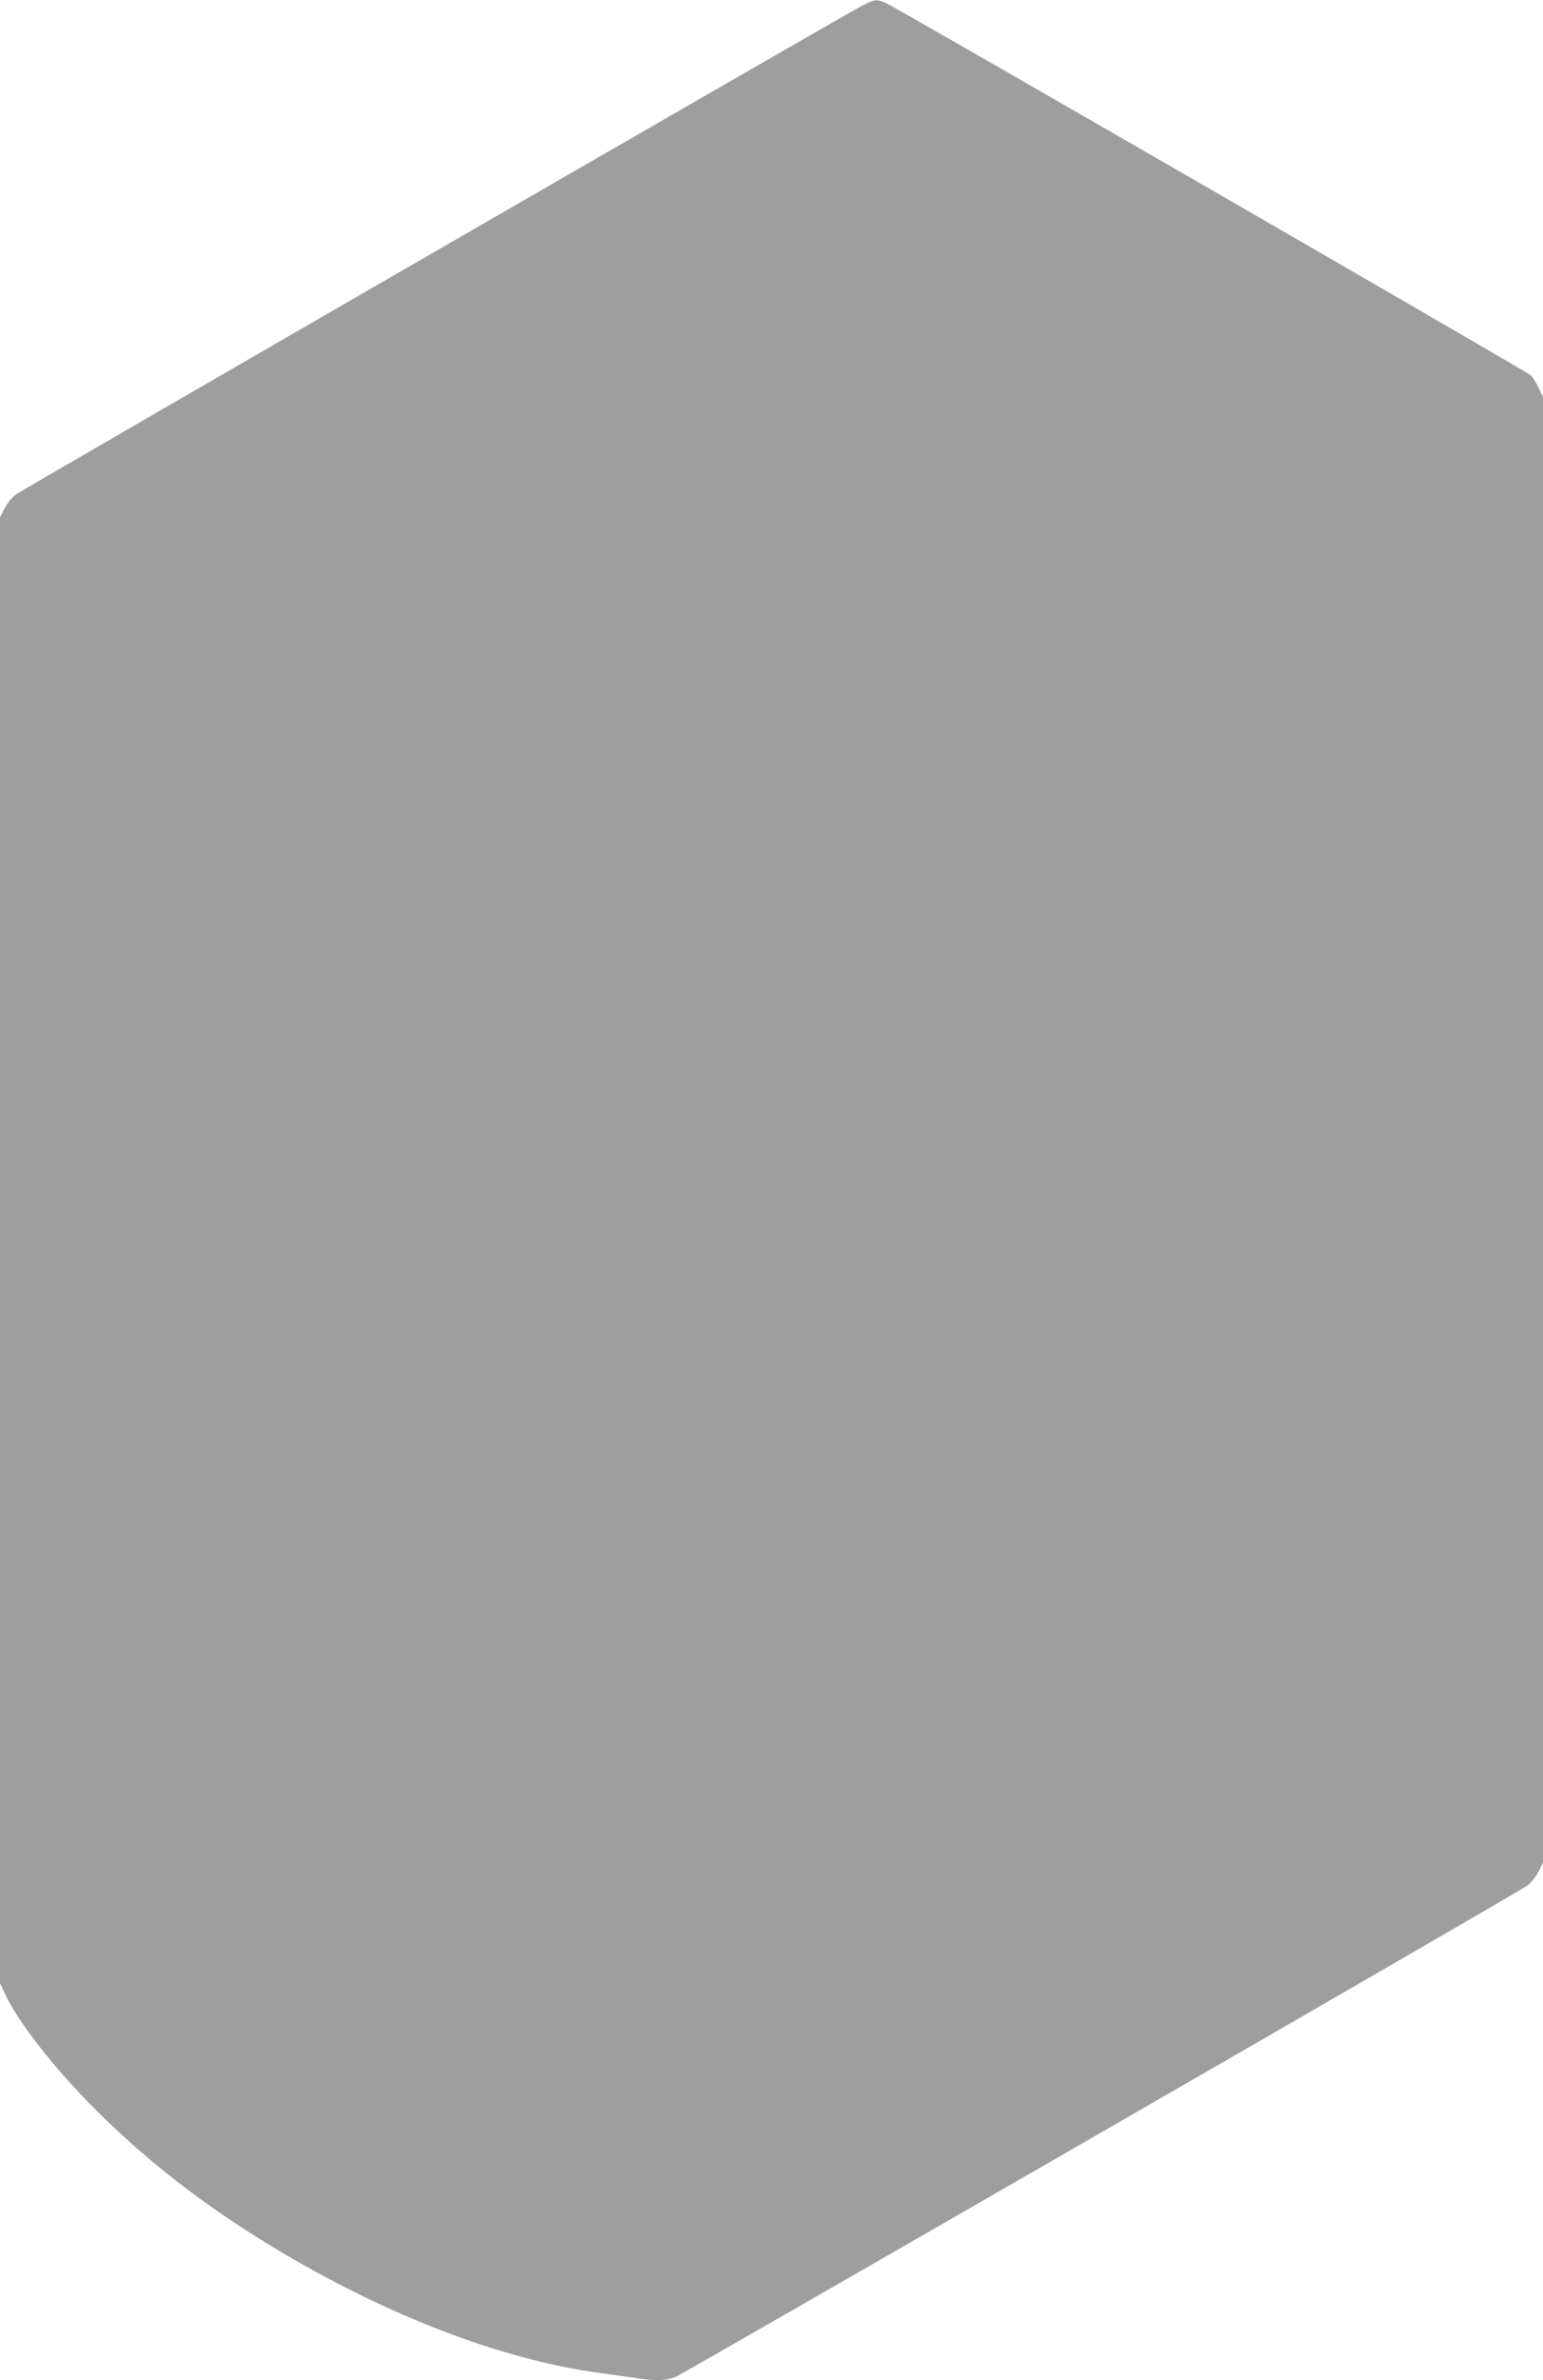
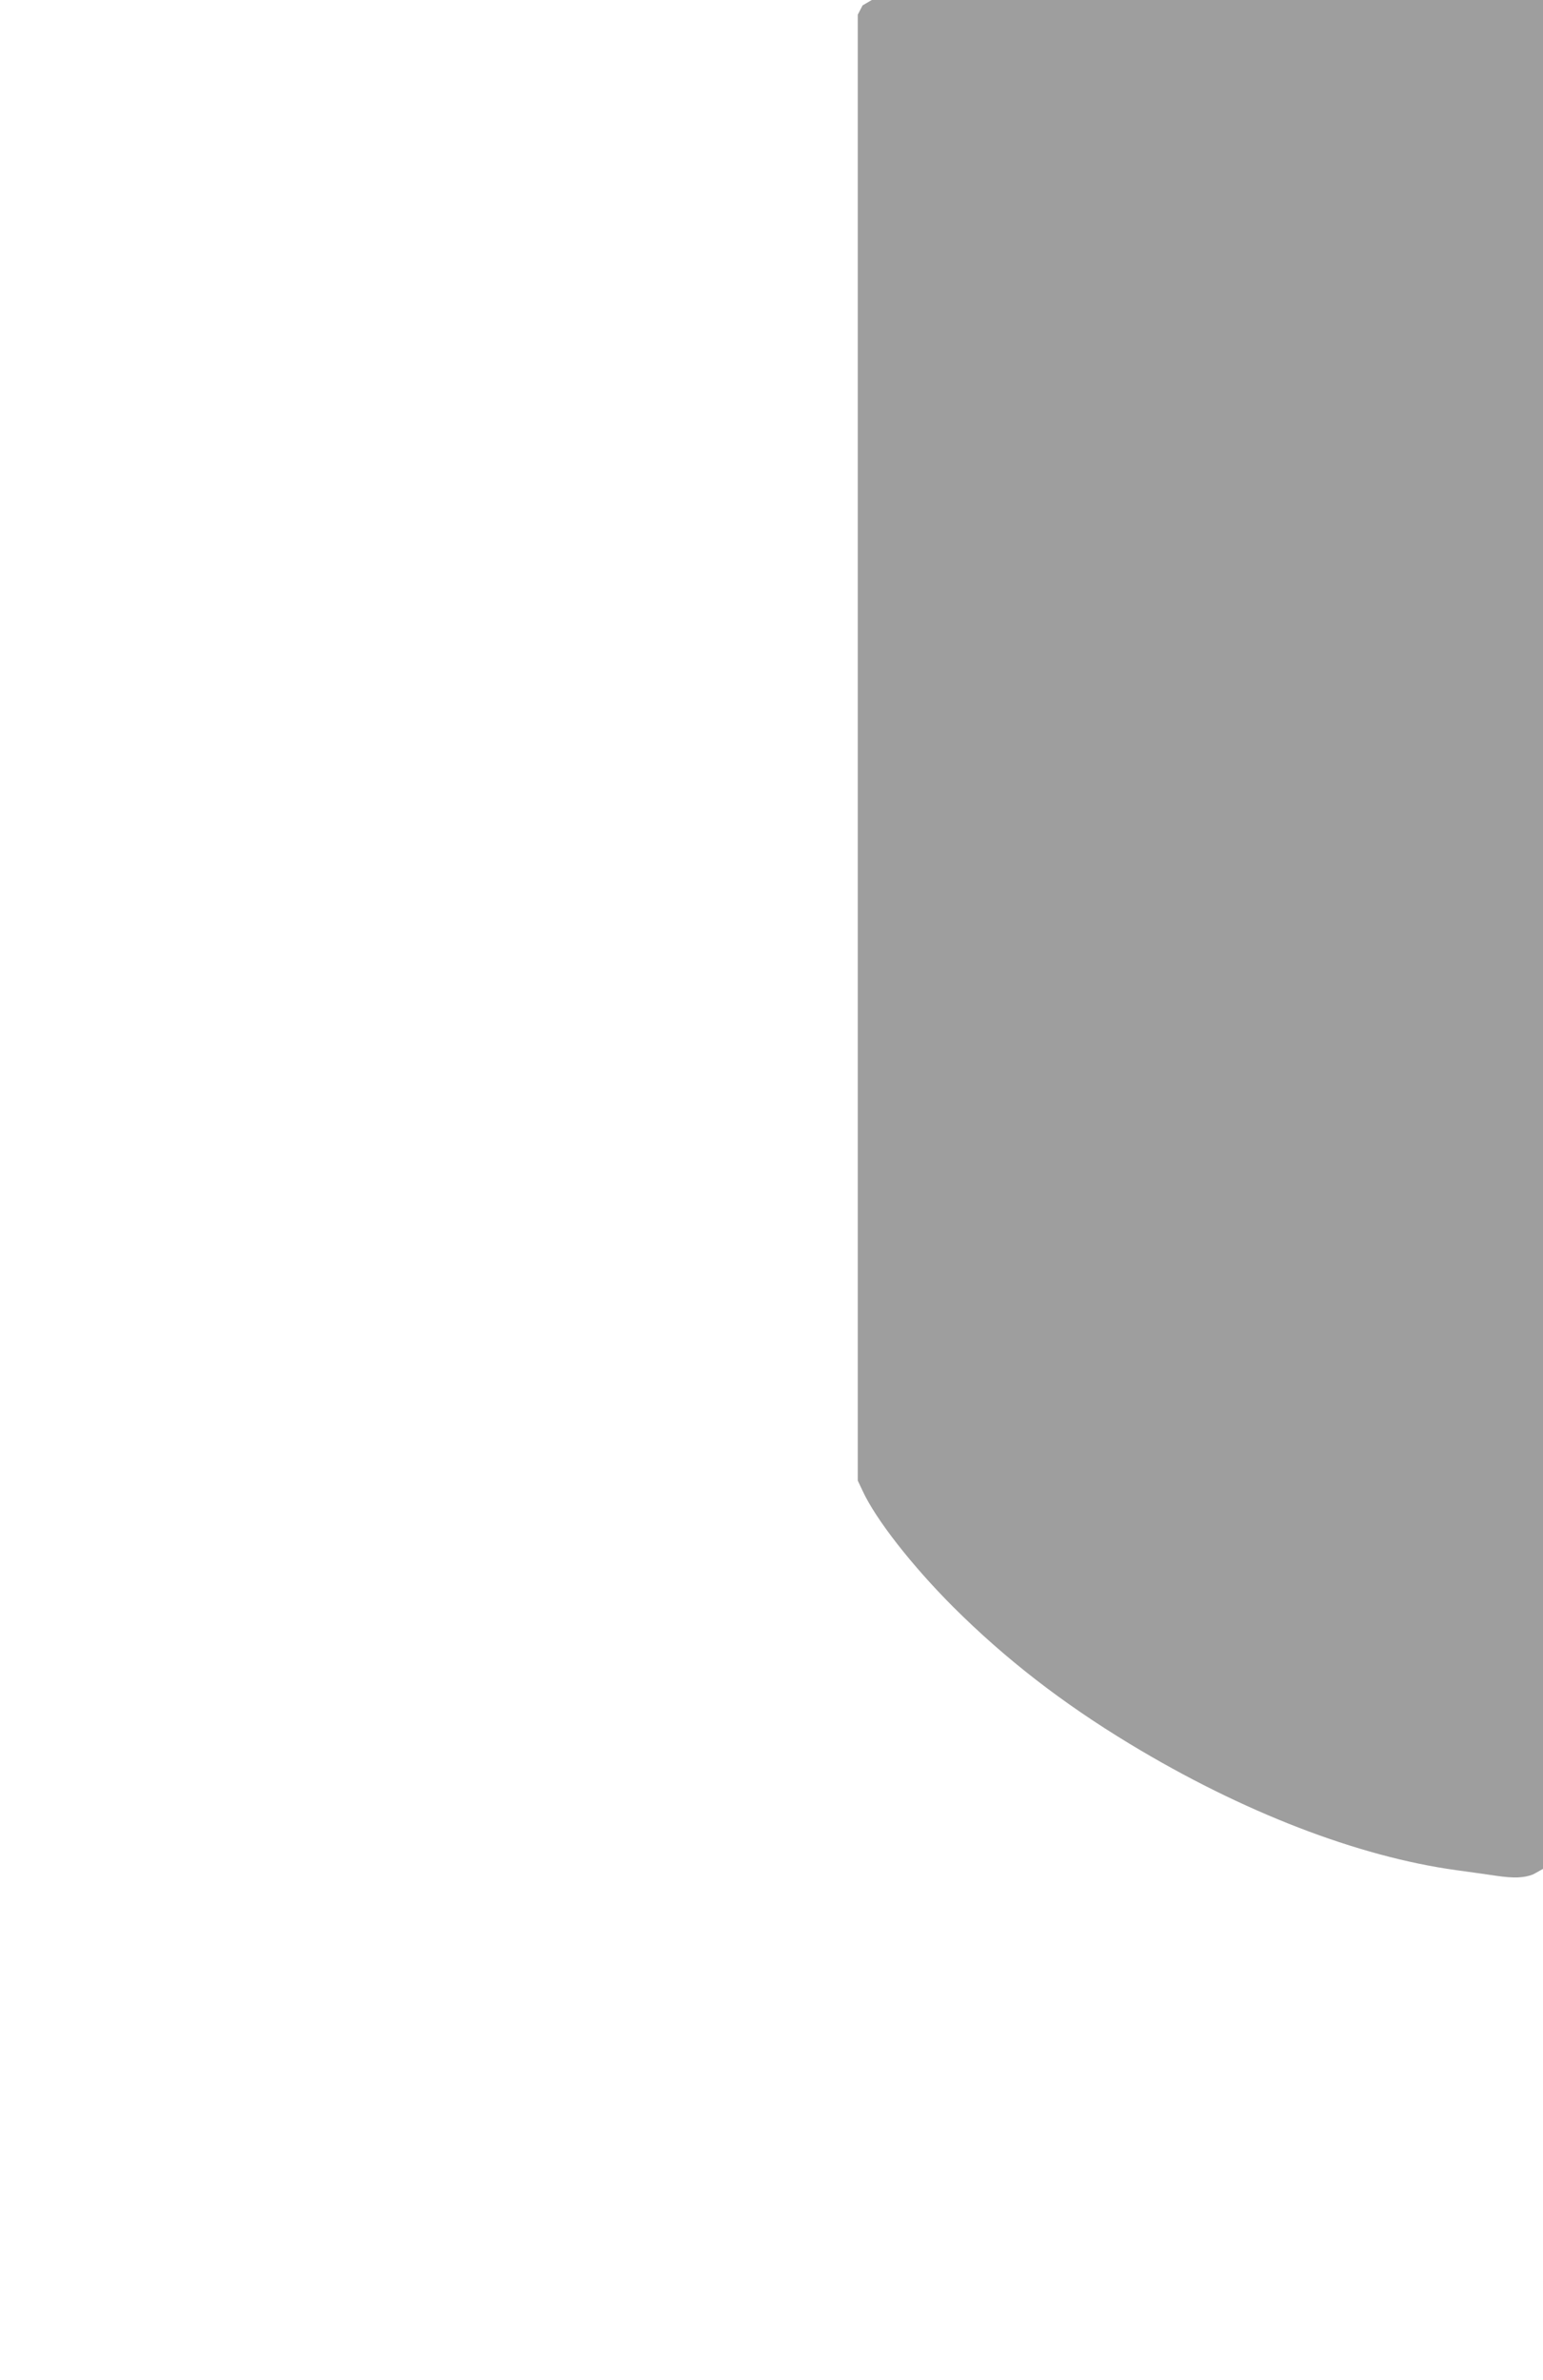
<svg xmlns="http://www.w3.org/2000/svg" version="1.0" width="830pt" height="1280pt" viewBox="0 0 830 1280" preserveAspectRatio="xMidYMid meet">
  <g transform="translate(0,1280) scale(0.1,-0.1)" fill="#9e9e9e" stroke="none">
-     <path d="M4640 12771 c-72 -36 -4504 -2595 -4551 -2628 -21 -13 -48 -46 -63 -75 l-26 -50 0 -3941 0 -3942 26 -55 c71 -154 267 -404 488 -625 279 -278 584 -515 951 -737 603 -365 1225 -605 1755 -678 80 -11 175 -24 213 -30 96 -14 150 -12 199 7 41 16 4507 2591 4579 2640 21 13 48 46 63 75 l26 50 0 3941 0 3942 -24 50 c-13 28 -32 58 -42 67 -25 22 -3420 1982 -3469 2002 -50 21 -61 20 -125 -13z" />
+     <path d="M4640 12771 l-26 -50 0 -3941 0 -3942 26 -55 c71 -154 267 -404 488 -625 279 -278 584 -515 951 -737 603 -365 1225 -605 1755 -678 80 -11 175 -24 213 -30 96 -14 150 -12 199 7 41 16 4507 2591 4579 2640 21 13 48 46 63 75 l26 50 0 3941 0 3942 -24 50 c-13 28 -32 58 -42 67 -25 22 -3420 1982 -3469 2002 -50 21 -61 20 -125 -13z" />
  </g>
</svg>